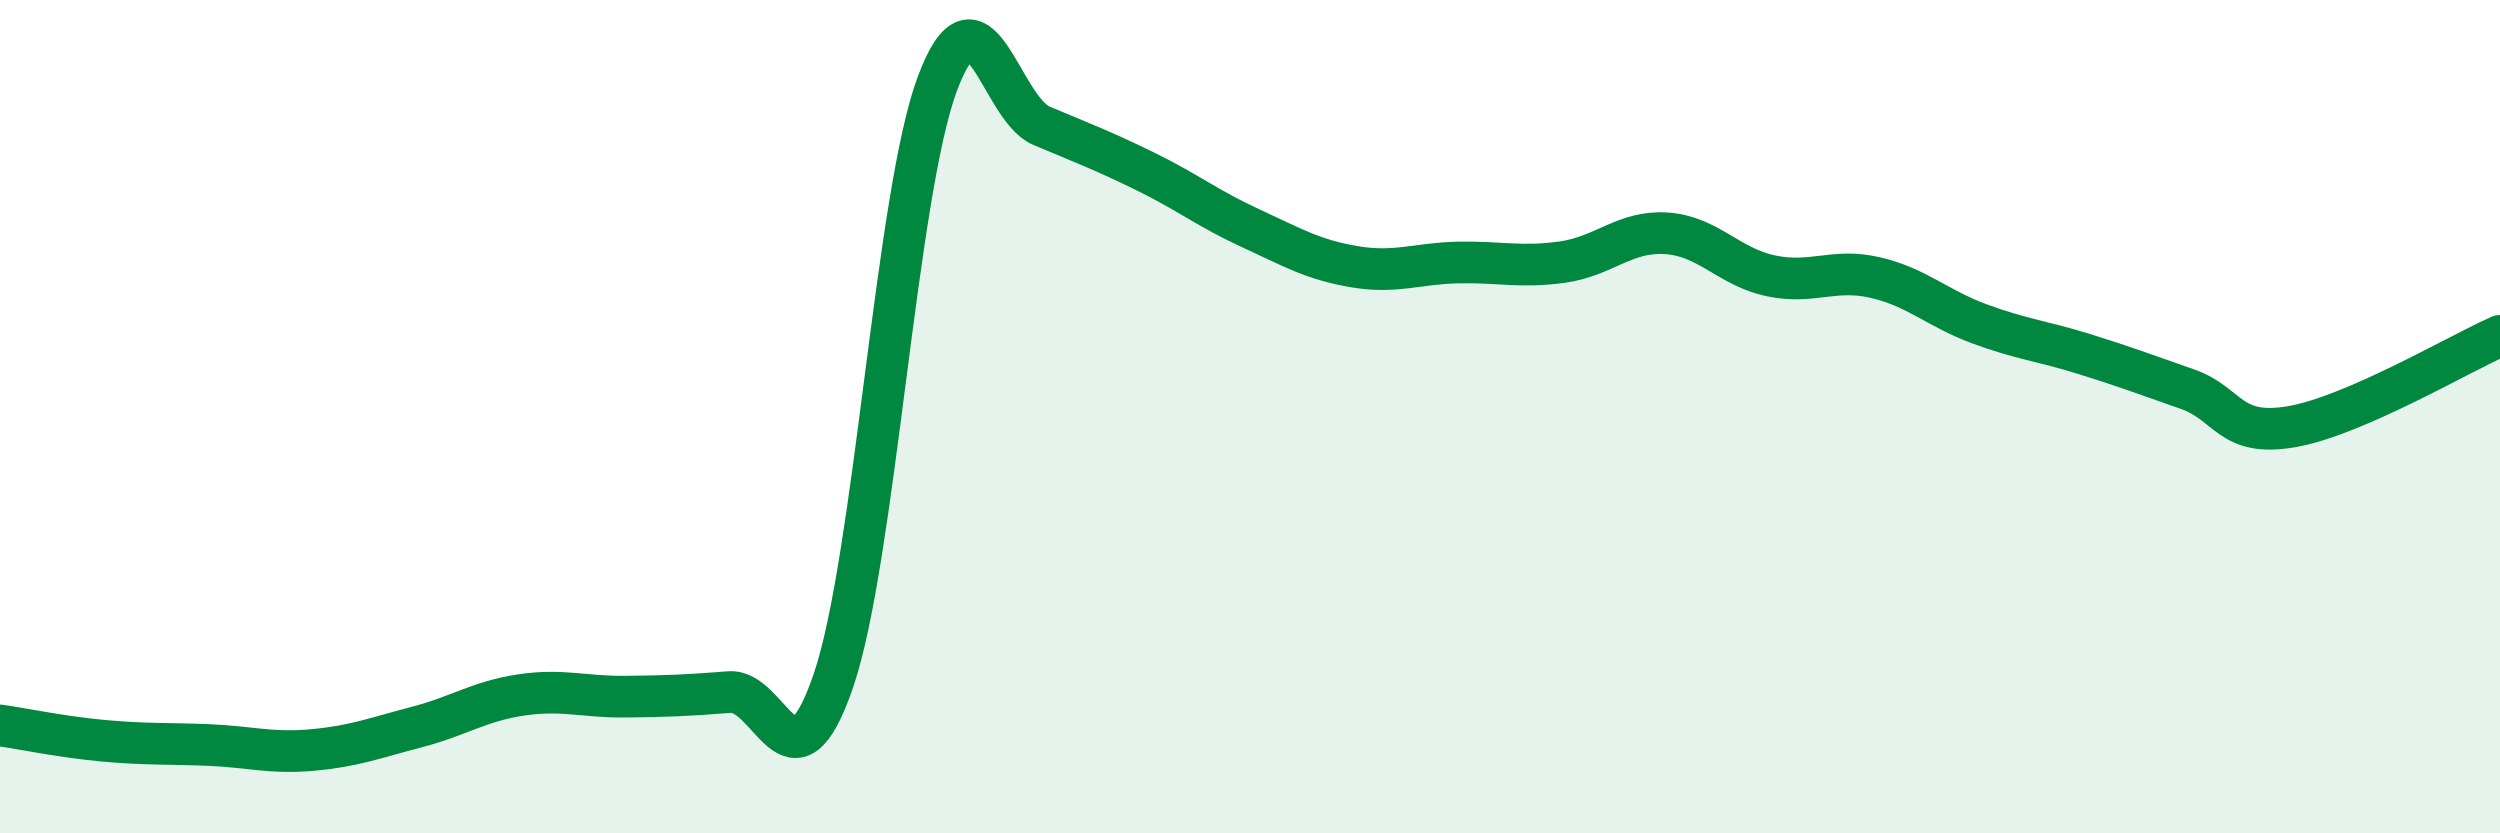
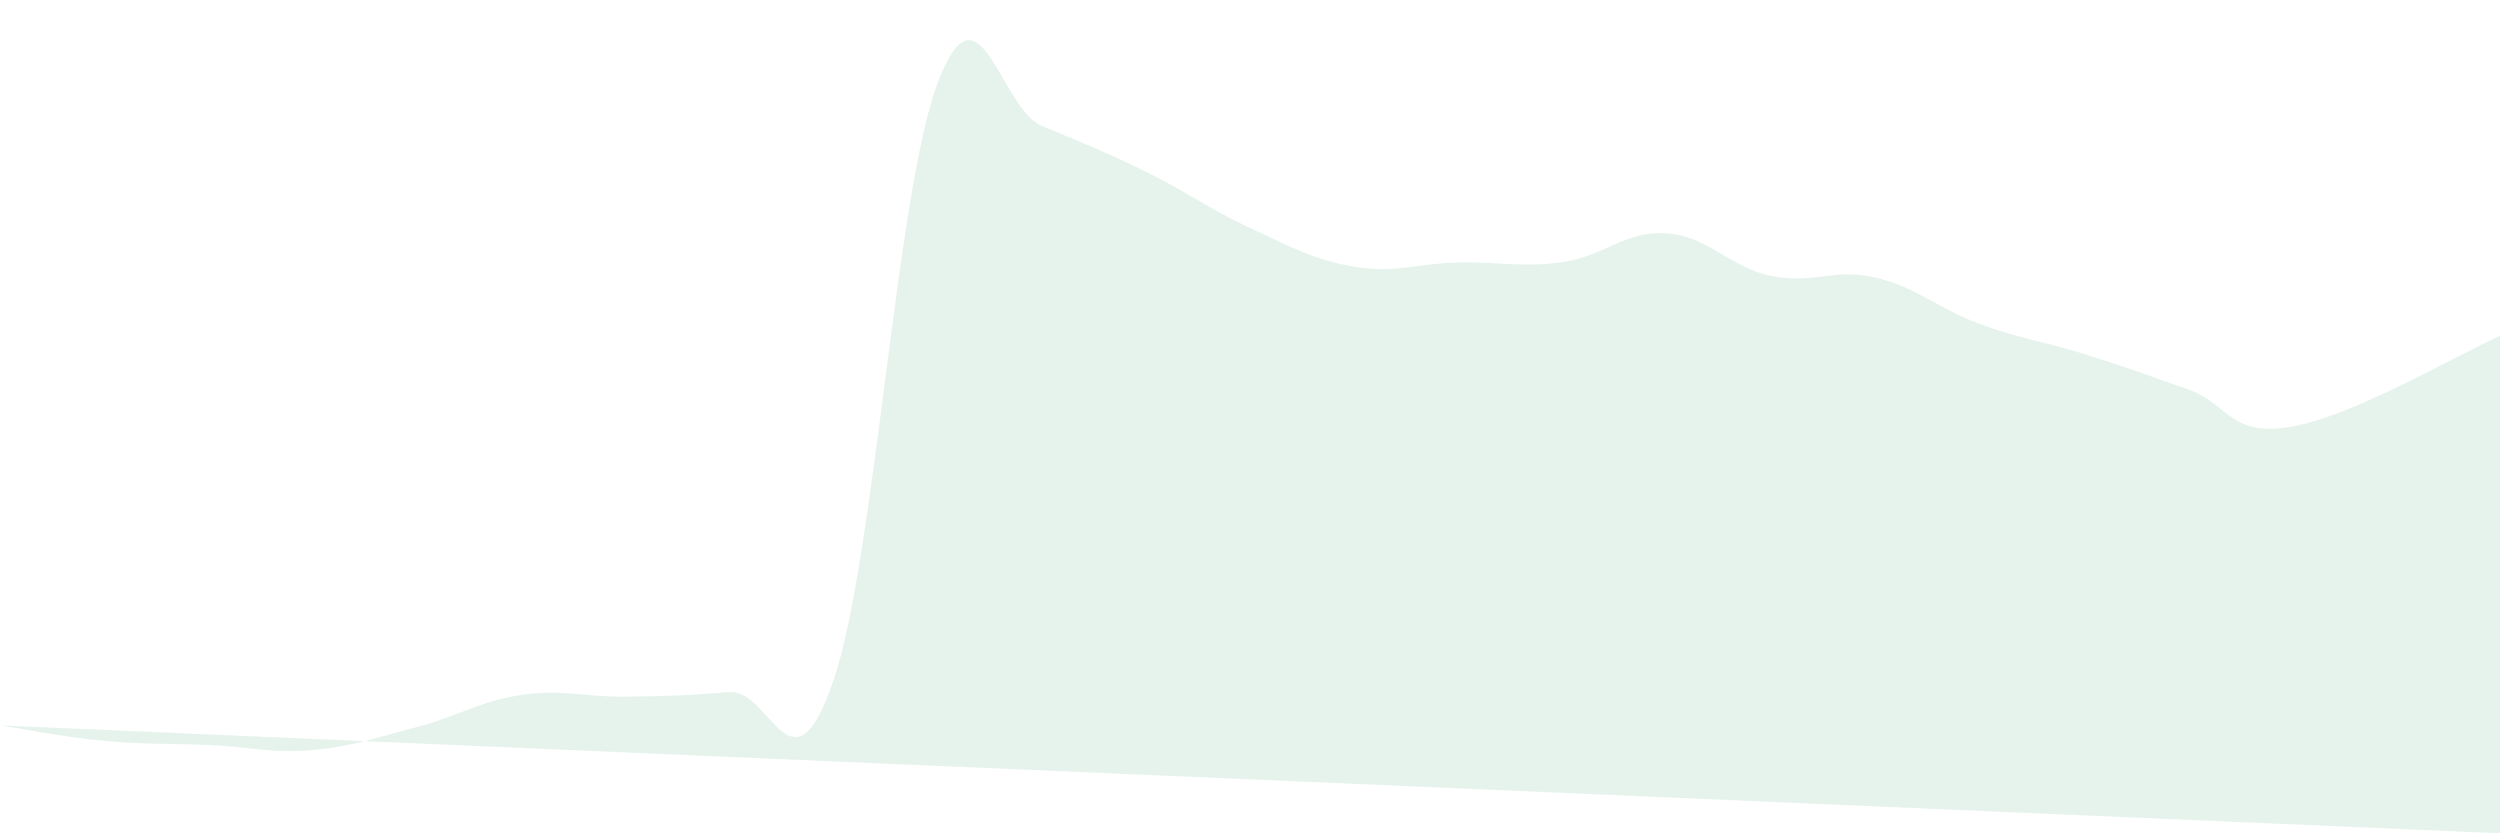
<svg xmlns="http://www.w3.org/2000/svg" width="60" height="20" viewBox="0 0 60 20">
-   <path d="M 0,17.41 C 0.5,17.48 1.5,17.69 2.5,17.78 C 3.5,17.87 4,17.84 5,17.88 C 6,17.92 6.5,18.09 7.5,18 C 8.5,17.91 9,17.71 10,17.45 C 11,17.19 11.5,16.83 12.5,16.68 C 13.5,16.53 14,16.73 15,16.72 C 16,16.71 16.5,16.69 17.5,16.61 C 18.5,16.53 19,19.26 20,16.34 C 21,13.42 21.5,4.66 22.5,2 C 23.5,-0.66 24,2.6 25,3.02 C 26,3.44 26.5,3.63 27.5,4.12 C 28.5,4.61 29,5.01 30,5.47 C 31,5.93 31.5,6.23 32.5,6.4 C 33.5,6.57 34,6.32 35,6.3 C 36,6.28 36.5,6.43 37.5,6.29 C 38.5,6.15 39,5.53 40,5.6 C 41,5.67 41.5,6.41 42.5,6.62 C 43.5,6.83 44,6.43 45,6.66 C 46,6.89 46.5,7.4 47.5,7.77 C 48.5,8.14 49,8.18 50,8.49 C 51,8.8 51.5,8.99 52.5,9.34 C 53.5,9.69 53.5,10.5 55,10.24 C 56.5,9.98 59,8.5 60,8.06L60 20L0 20Z" fill="#008740" opacity="0.1" stroke-linecap="round" stroke-linejoin="round" />
-   <path d="M 0,17.41 C 0.5,17.48 1.5,17.69 2.5,17.78 C 3.5,17.87 4,17.84 5,17.88 C 6,17.92 6.5,18.09 7.5,18 C 8.5,17.91 9,17.71 10,17.45 C 11,17.19 11.5,16.83 12.5,16.68 C 13.5,16.53 14,16.73 15,16.72 C 16,16.71 16.5,16.69 17.5,16.61 C 18.5,16.53 19,19.26 20,16.34 C 21,13.42 21.5,4.66 22.5,2 C 23.5,-0.66 24,2.6 25,3.02 C 26,3.44 26.5,3.63 27.5,4.12 C 28.5,4.61 29,5.01 30,5.47 C 31,5.93 31.5,6.23 32.5,6.4 C 33.5,6.57 34,6.32 35,6.3 C 36,6.28 36.5,6.43 37.5,6.29 C 38.5,6.15 39,5.53 40,5.6 C 41,5.67 41.5,6.41 42.5,6.62 C 43.5,6.83 44,6.43 45,6.66 C 46,6.89 46.5,7.4 47.5,7.77 C 48.5,8.14 49,8.18 50,8.49 C 51,8.8 51.5,8.99 52.5,9.34 C 53.5,9.69 53.5,10.5 55,10.24 C 56.5,9.98 59,8.5 60,8.06" stroke="#008740" stroke-width="1" fill="none" stroke-linecap="round" stroke-linejoin="round" />
+   <path d="M 0,17.41 C 0.5,17.48 1.5,17.69 2.5,17.78 C 3.5,17.87 4,17.84 5,17.88 C 6,17.92 6.5,18.09 7.5,18 C 8.5,17.91 9,17.71 10,17.45 C 11,17.19 11.5,16.83 12.5,16.68 C 13.5,16.53 14,16.73 15,16.72 C 16,16.71 16.5,16.69 17.5,16.61 C 18.5,16.53 19,19.26 20,16.34 C 21,13.42 21.5,4.66 22.5,2 C 23.5,-0.66 24,2.6 25,3.02 C 26,3.44 26.5,3.63 27.5,4.12 C 28.5,4.61 29,5.01 30,5.47 C 31,5.93 31.5,6.23 32.5,6.4 C 33.5,6.57 34,6.32 35,6.3 C 36,6.28 36.5,6.43 37.5,6.29 C 38.5,6.15 39,5.53 40,5.6 C 41,5.67 41.5,6.41 42.5,6.62 C 43.5,6.83 44,6.43 45,6.66 C 46,6.89 46.5,7.4 47.5,7.77 C 48.5,8.14 49,8.18 50,8.49 C 51,8.8 51.5,8.99 52.5,9.34 C 53.5,9.69 53.5,10.5 55,10.24 C 56.5,9.98 59,8.5 60,8.06L60 20Z" fill="#008740" opacity="0.1" stroke-linecap="round" stroke-linejoin="round" />
</svg>